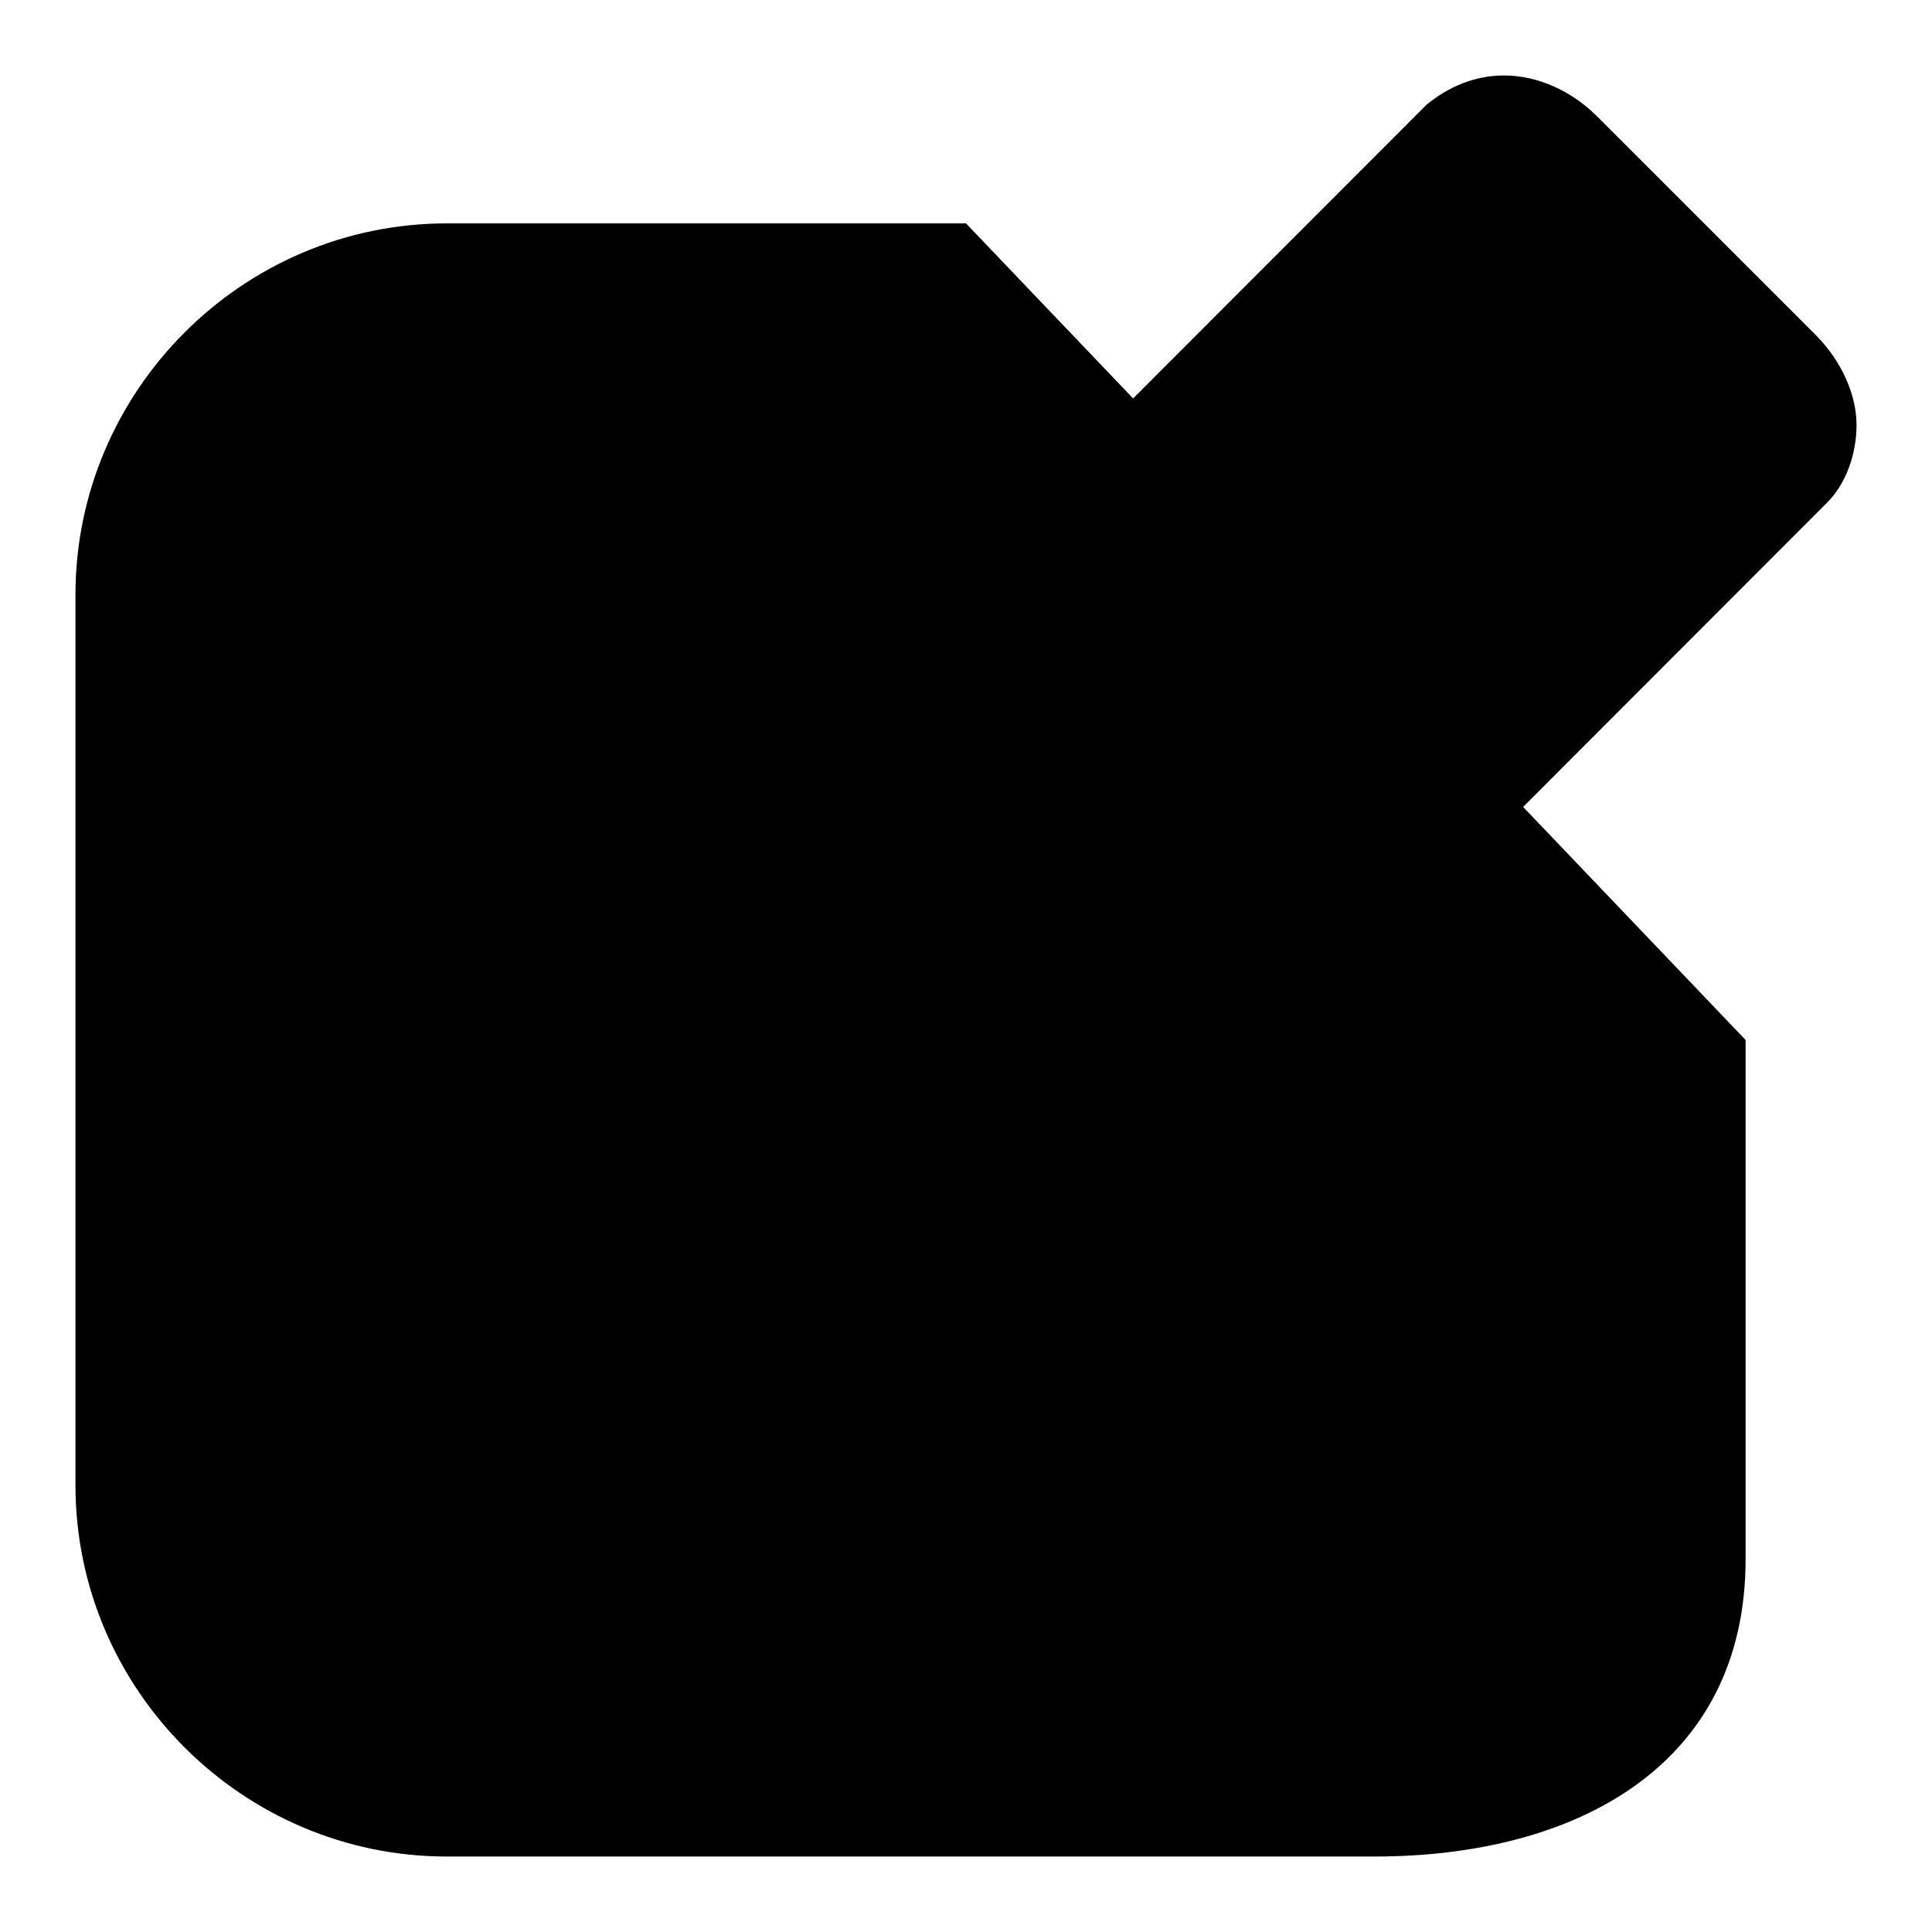
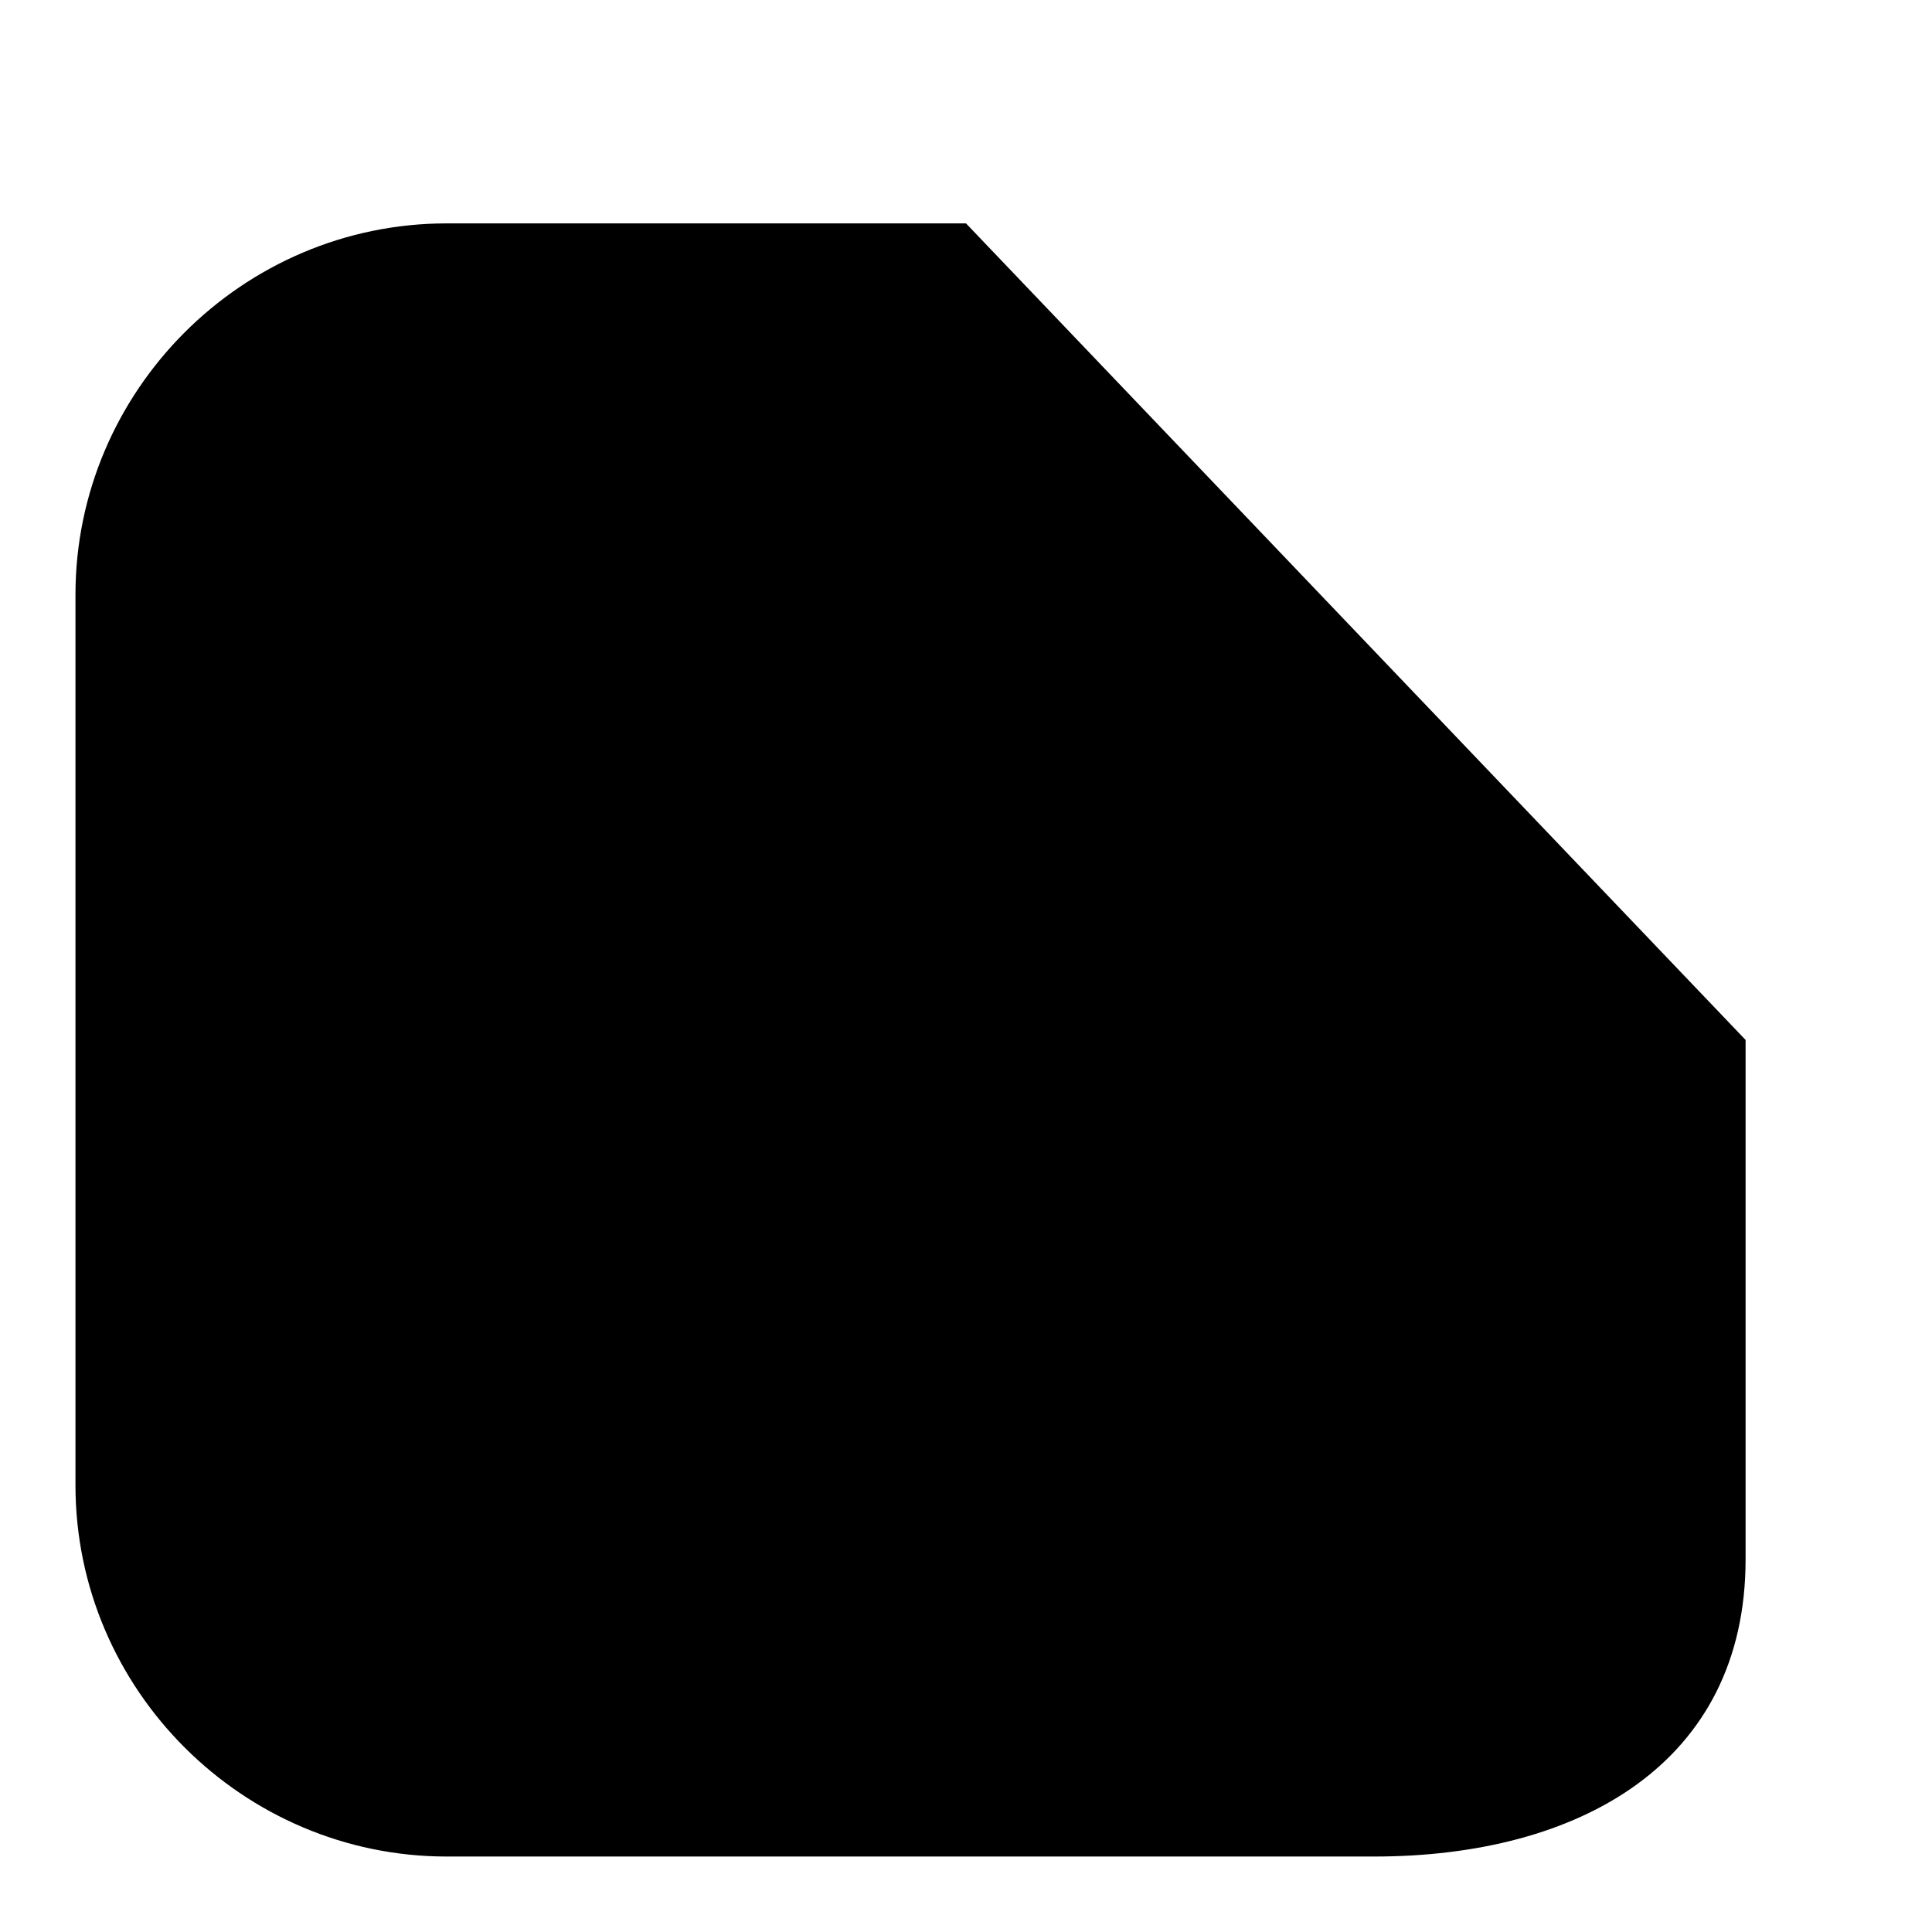
<svg xmlns="http://www.w3.org/2000/svg" version="1.1" x="0px" y="0px" viewBox="0 0 256 256" enable-background="new 0 0 256 256" xml:space="preserve">
  <g>
    <g>
-       <path fill="#000000" d="M240.6,44.4l-29-29c-3.4-3.4-7.9-5.4-12.3-5.4c-3.9,0-7.4,1.5-10.3,3.9l-97.3,97.4c-1.5,1.5-9.8,55.6-9.8,55.6c-0.5,2,0,3.9,1.5,5.4c1,1,2.5,1.5,3.9,1.5c0.5,0,56.5-8.9,57.5-9.8l97.3-97.4c2.5-2.5,3.9-6.4,3.9-10.3C246,52.3,244,47.8,240.6,44.4" />
      <path fill="#000000" d="M231.3,137.8v68.8c0,27.1-22.1,39.4-49.2,39.4H59.2c-27,0-49.2-22.1-49.2-49.2v-118c0-27,22.1-49.2,49.2-49.2H128" />
    </g>
  </g>
</svg>